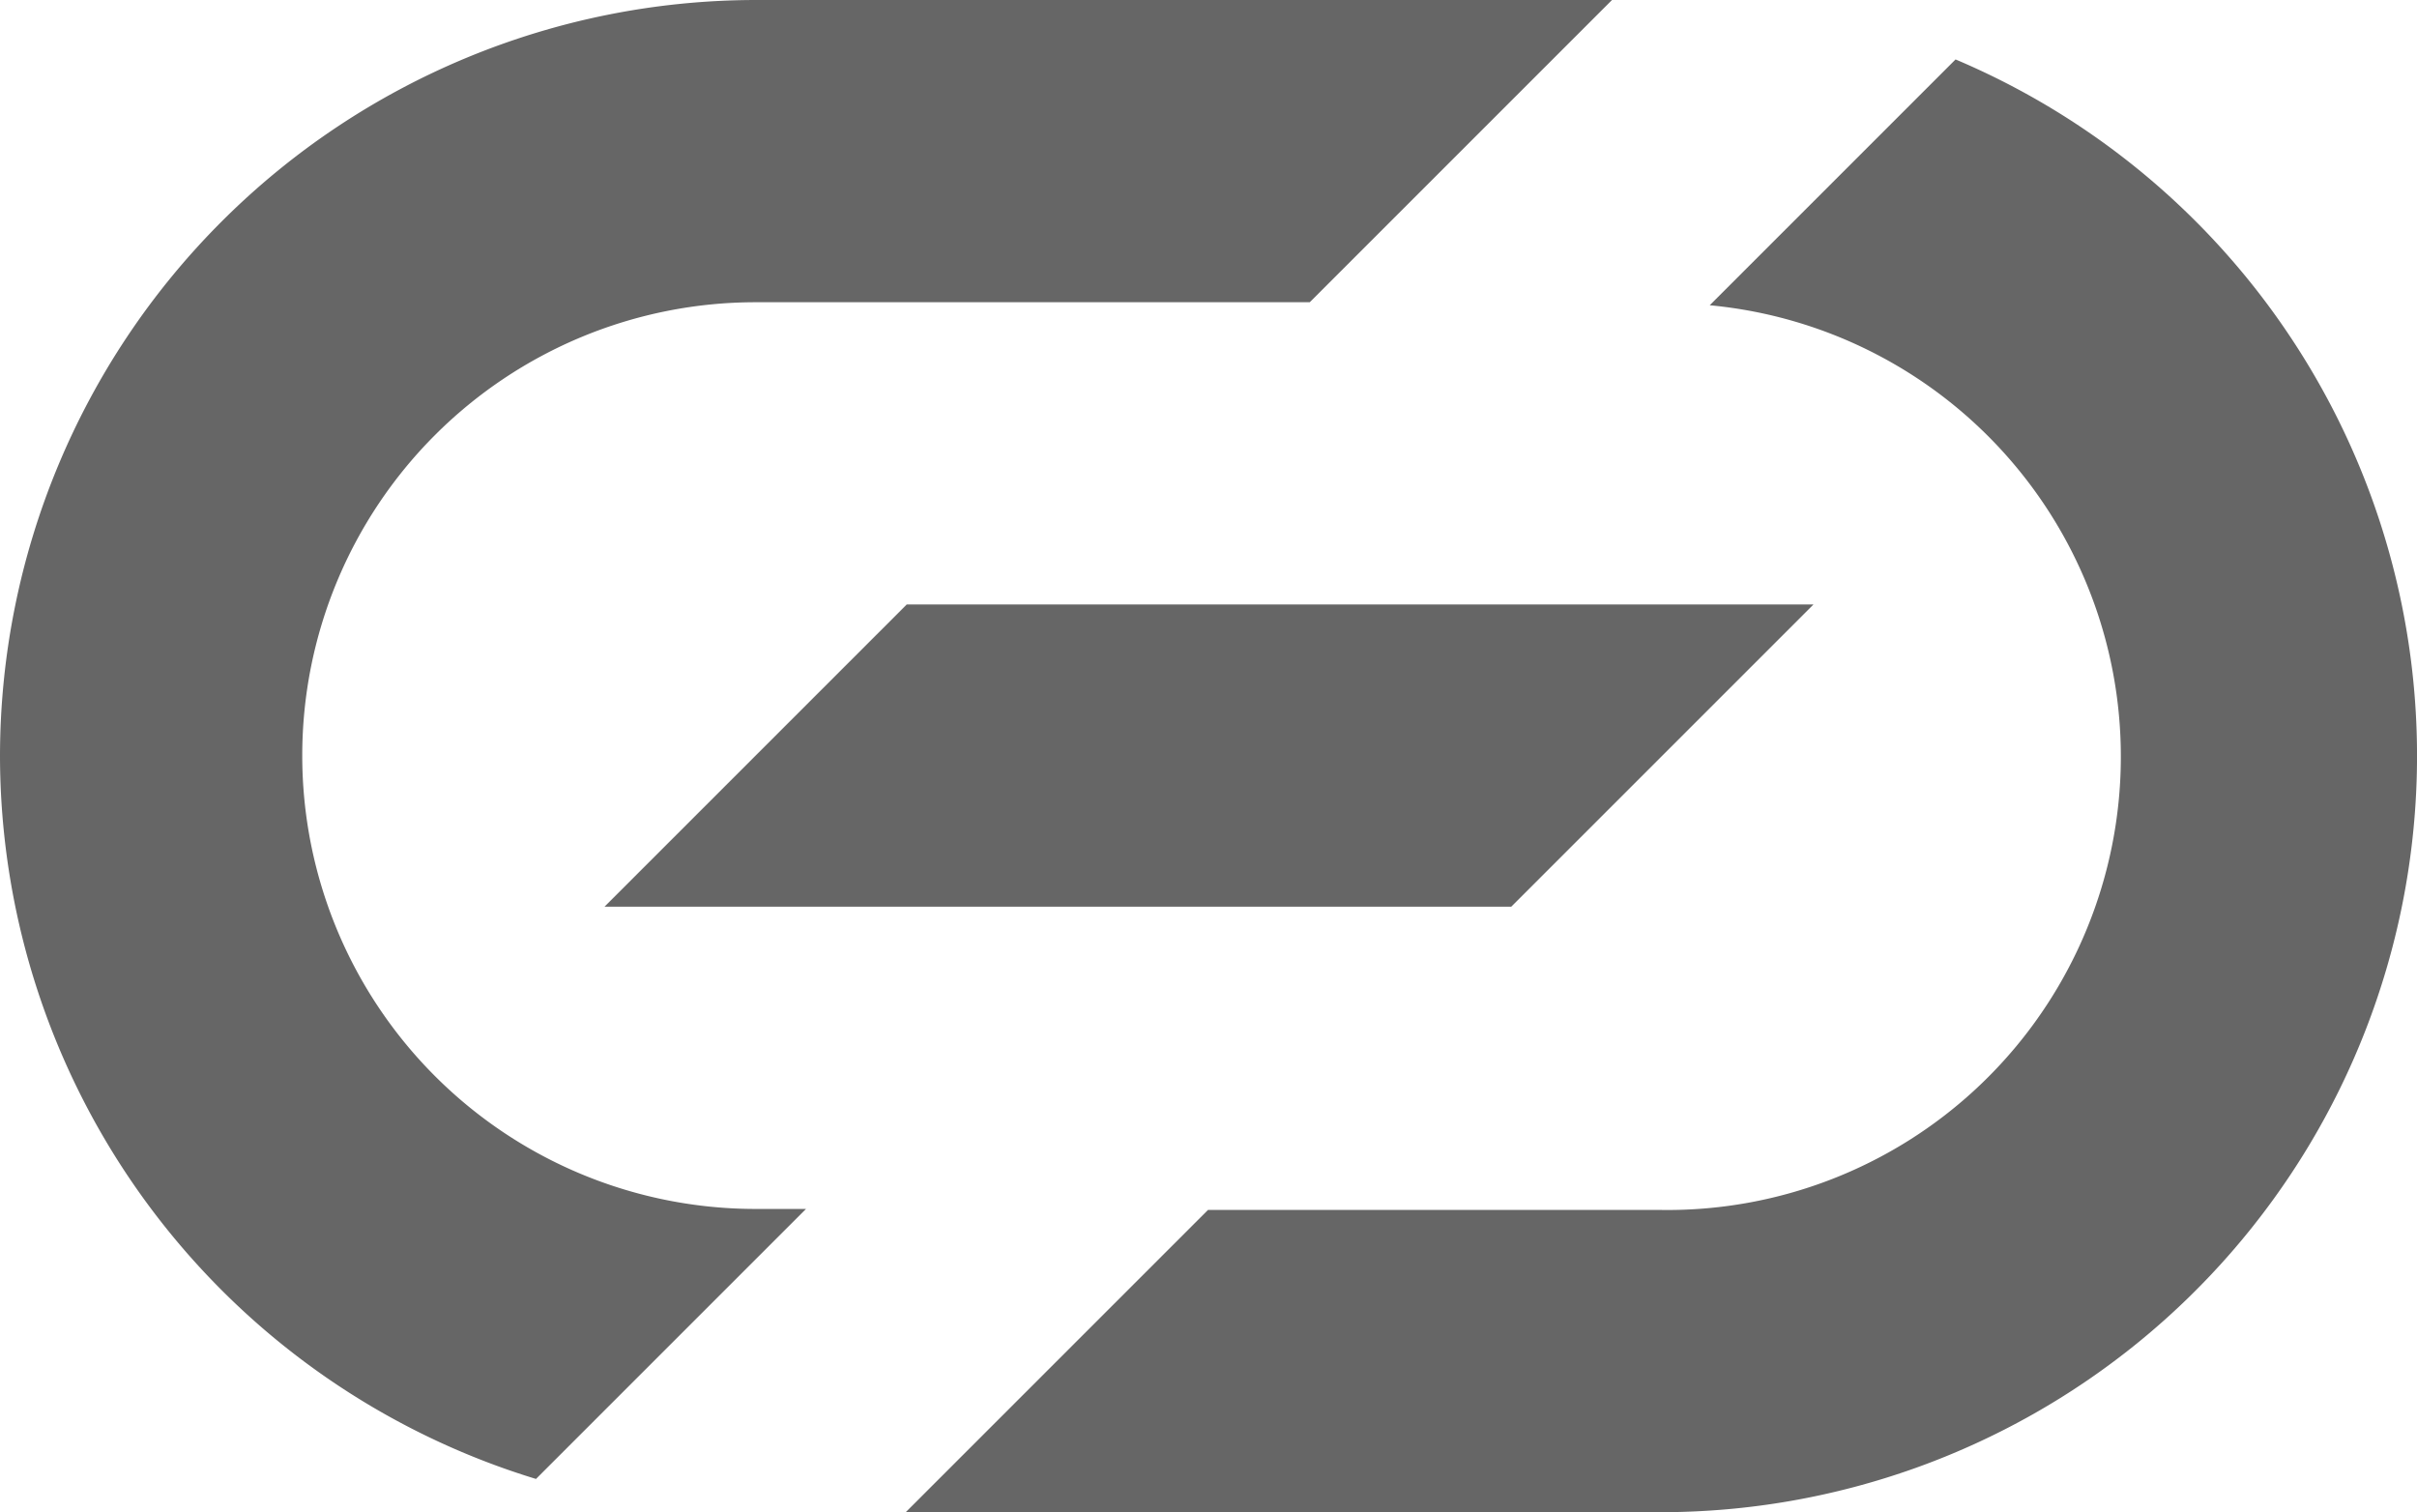
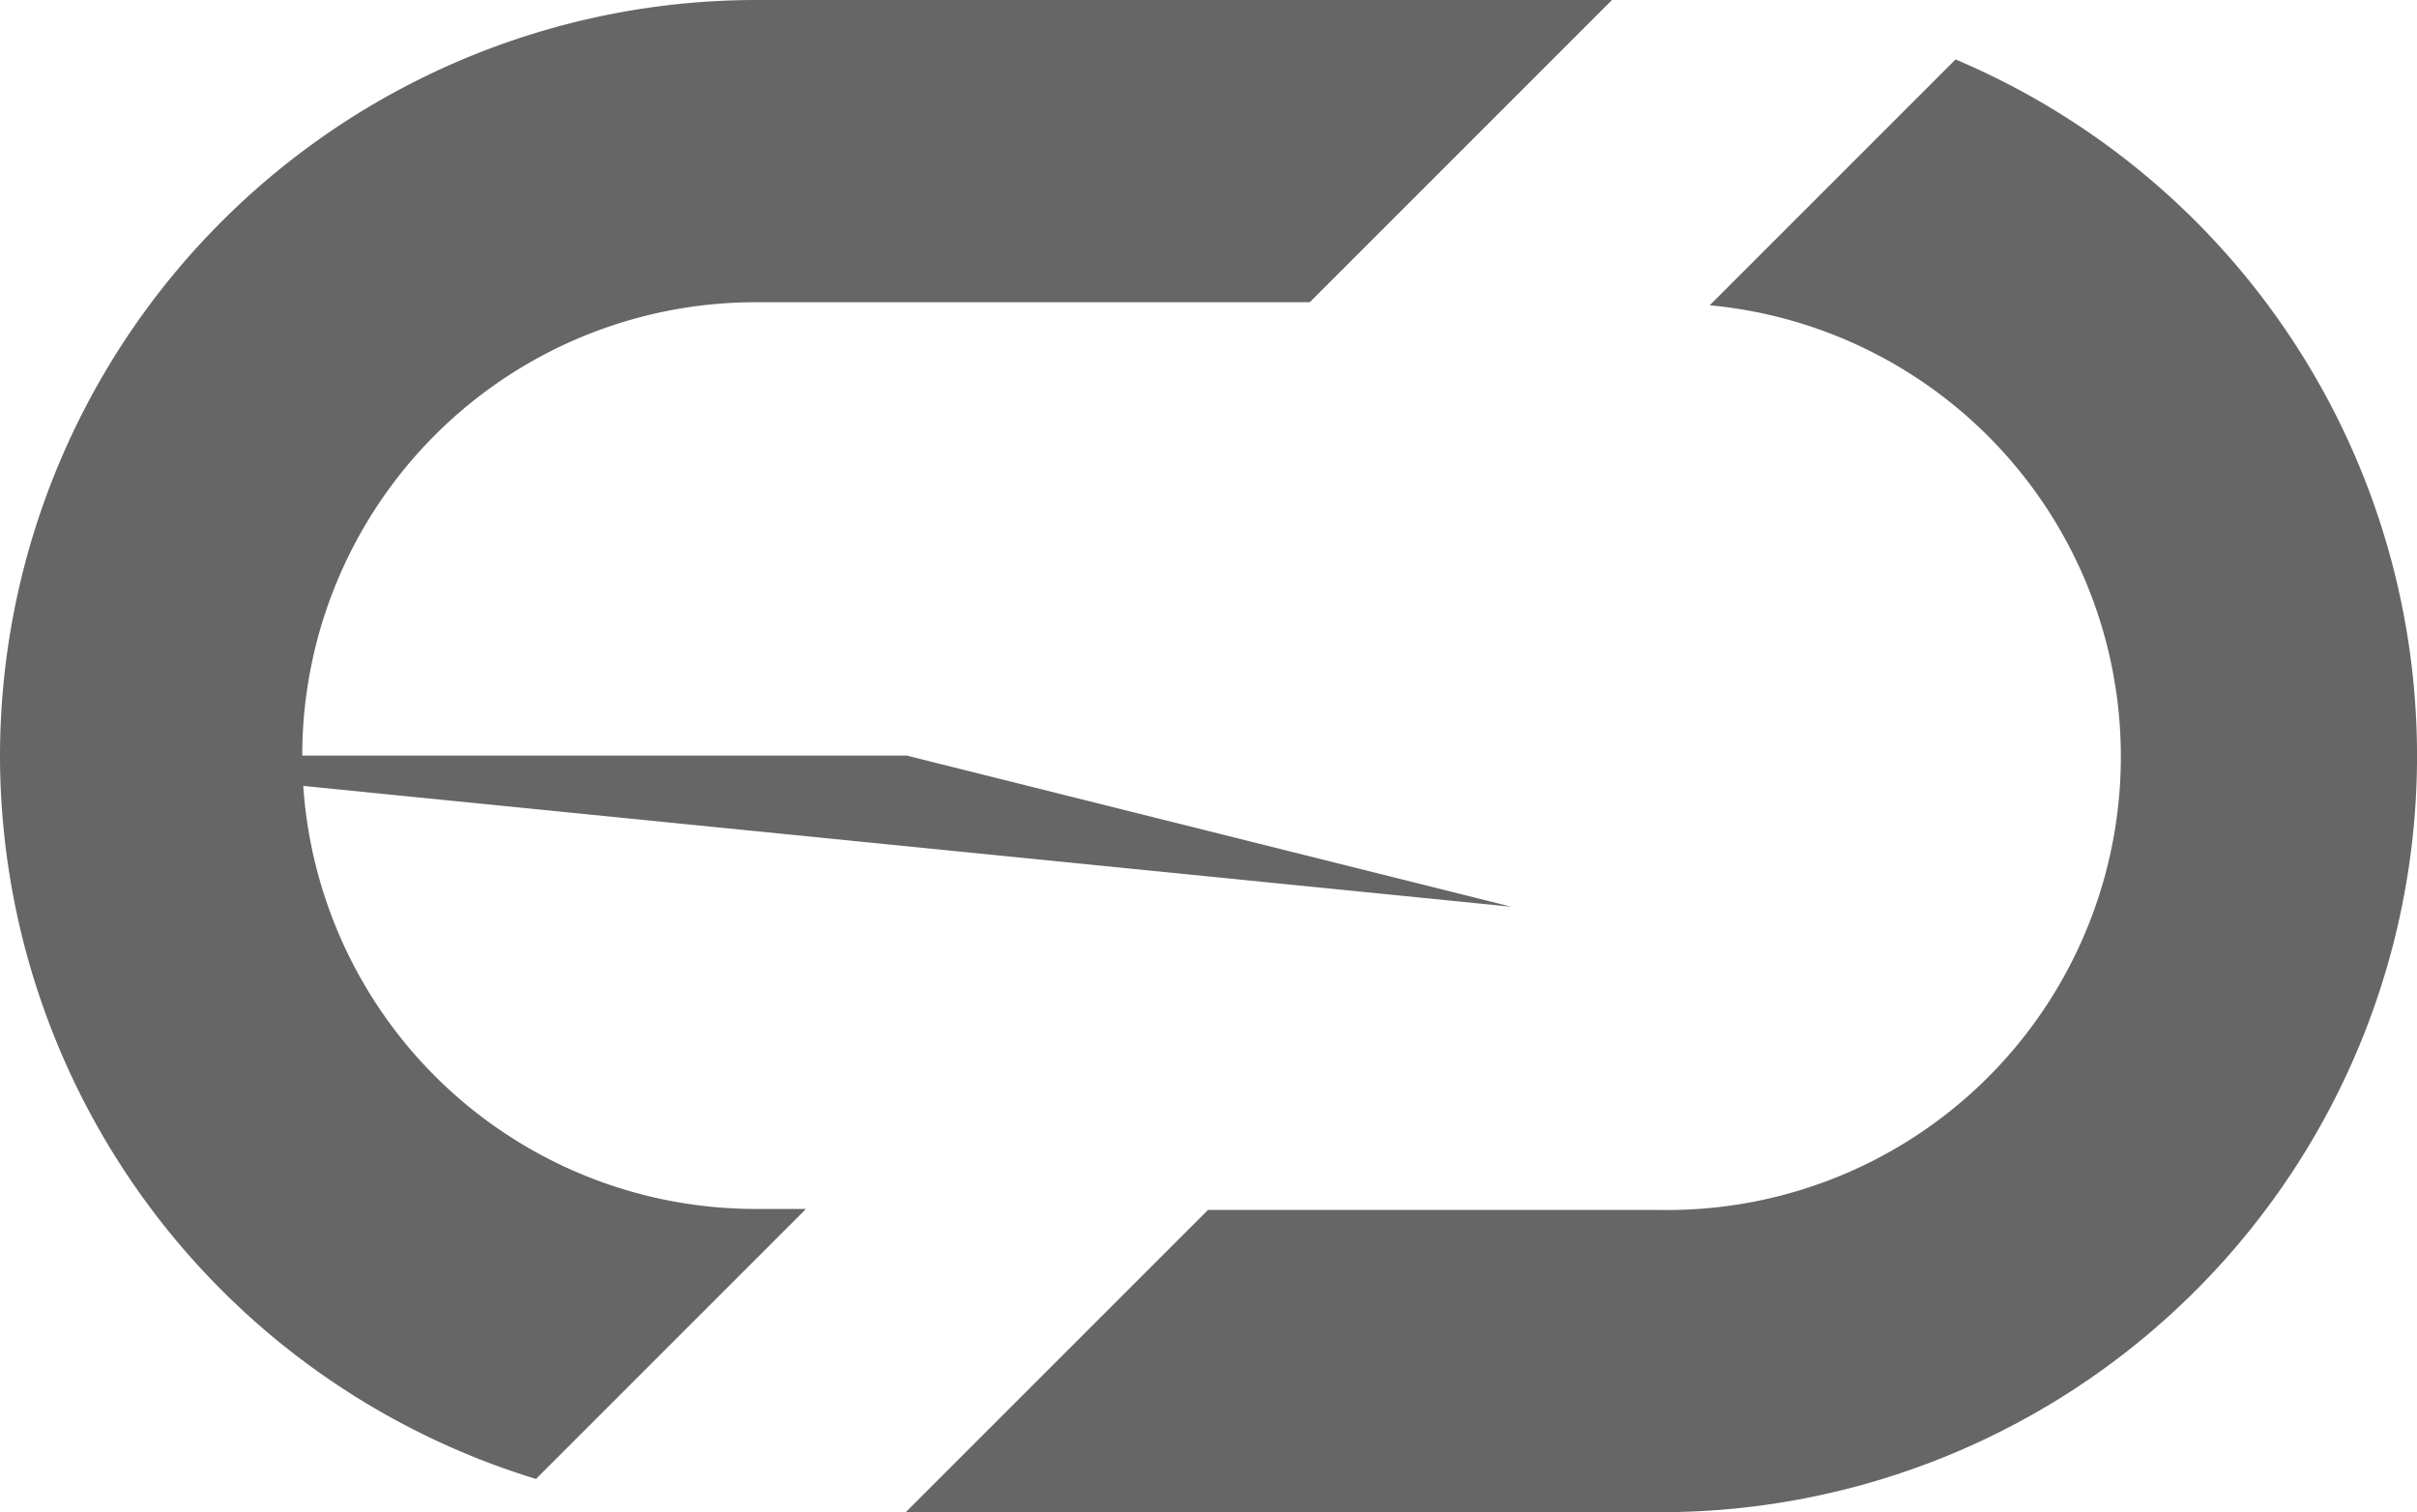
<svg xmlns="http://www.w3.org/2000/svg" width="23.99" height="15.01" viewBox="0 0 23.99 15.01">
-   <path id="Combined_Shape" data-name="Combined Shape" d="M8.99,15.01l3-3h4.5A4.5,4.5,0,0,0,16.97,3.03L19.41.59A7.507,7.507,0,0,1,16.49,15.01ZM0,7.5A7.509,7.509,0,0,1,7.5,0H16L13,3H7.5a4.5,4.5,0,0,0,0,9H8L5.32,14.68A7.513,7.513,0,0,1,0,7.5ZM6,9,9,6h9L15,9Z" fill="#666" />
+   <path id="Combined_Shape" data-name="Combined Shape" d="M8.99,15.01l3-3h4.5A4.5,4.5,0,0,0,16.97,3.03L19.41.59A7.507,7.507,0,0,1,16.49,15.01ZM0,7.5A7.509,7.509,0,0,1,7.5,0H16L13,3H7.5a4.5,4.5,0,0,0,0,9H8L5.32,14.68A7.513,7.513,0,0,1,0,7.5Zh9L15,9Z" fill="#666" />
</svg>